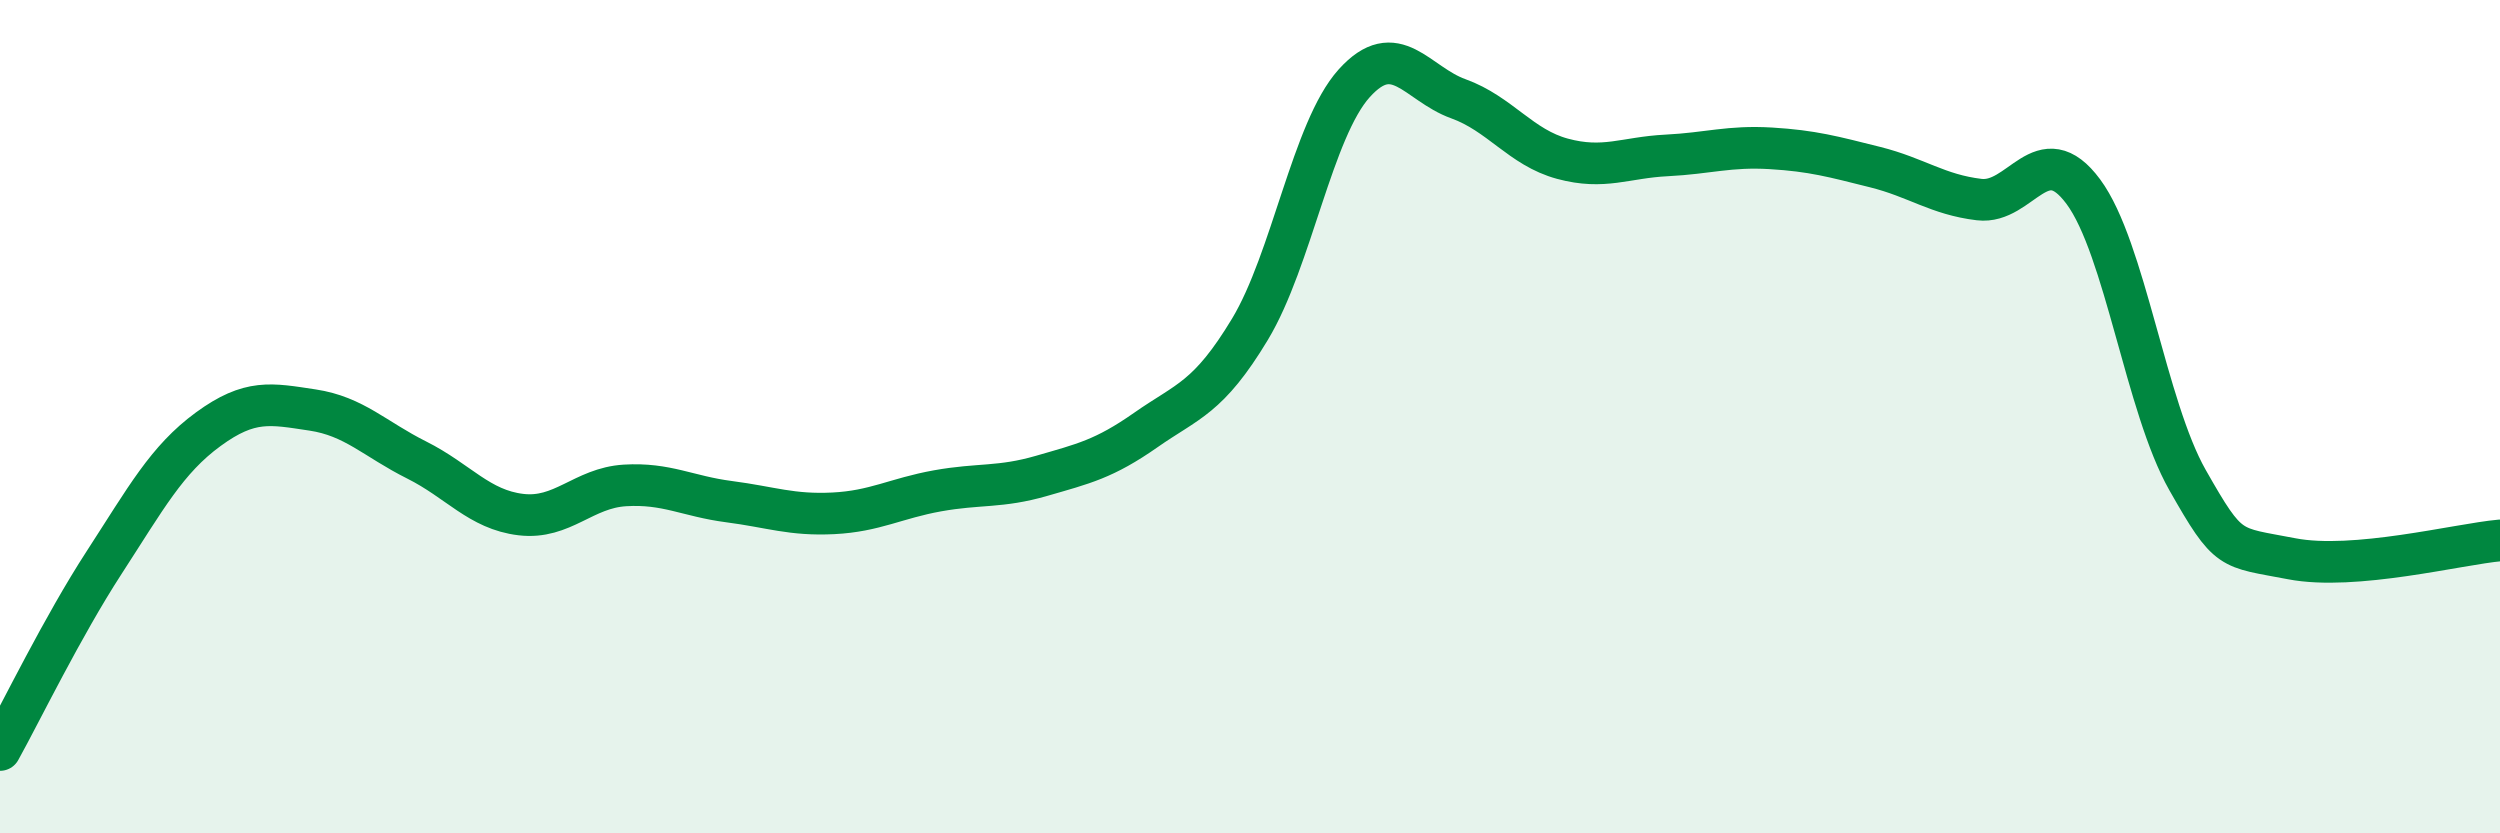
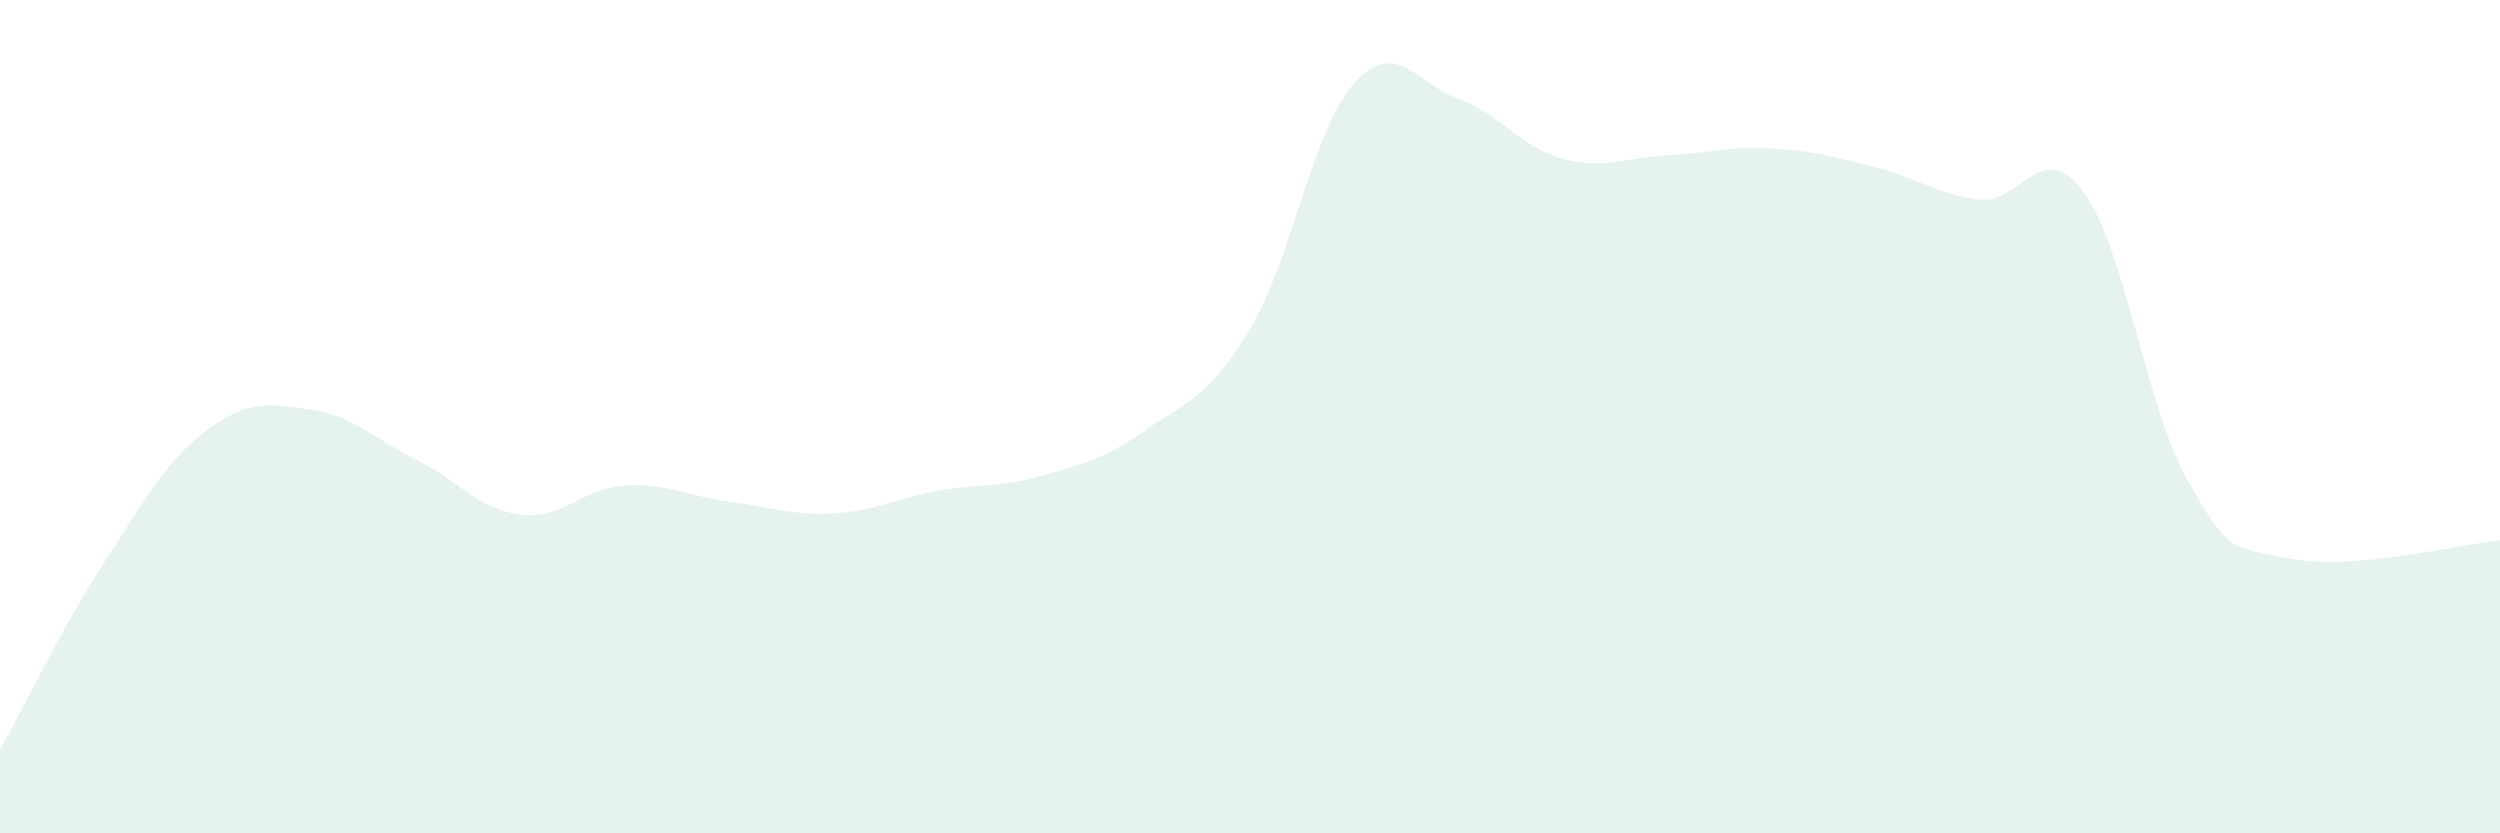
<svg xmlns="http://www.w3.org/2000/svg" width="60" height="20" viewBox="0 0 60 20">
  <path d="M 0,18 C 0.5,17.1 1.5,15.04 2.5,13.5 C 3.5,11.96 4,11.03 5,10.3 C 6,9.57 6.5,9.69 7.5,9.84 C 8.5,9.99 9,10.54 10,11.04 C 11,11.54 11.5,12.23 12.5,12.35 C 13.5,12.47 14,11.71 15,11.65 C 16,11.59 16.5,11.91 17.5,12.04 C 18.5,12.17 19,12.37 20,12.32 C 21,12.27 21.5,11.96 22.5,11.78 C 23.5,11.6 24,11.71 25,11.42 C 26,11.13 26.5,11.02 27.5,10.32 C 28.5,9.62 29,9.56 30,7.9 C 31,6.24 31.5,3.11 32.5,2 C 33.5,0.89 34,2.01 35,2.37 C 36,2.73 36.5,3.54 37.5,3.81 C 38.5,4.08 39,3.78 40,3.73 C 41,3.68 41.5,3.5 42.5,3.56 C 43.5,3.62 44,3.76 45,4.01 C 46,4.26 46.5,4.67 47.5,4.79 C 48.5,4.91 49,3.25 50,4.6 C 51,5.95 51.5,9.76 52.5,11.52 C 53.5,13.28 53.5,13.12 55,13.41 C 56.5,13.7 59,13.06 60,12.97L60 20L0 20Z" fill="#008740" opacity="0.1" stroke-linecap="round" stroke-linejoin="round" />
-   <path d="M 0,18 C 0.5,17.1 1.5,15.04 2.5,13.5 C 3.5,11.96 4,11.03 5,10.3 C 6,9.57 6.5,9.69 7.5,9.84 C 8.5,9.99 9,10.54 10,11.04 C 11,11.54 11.5,12.23 12.5,12.35 C 13.5,12.47 14,11.71 15,11.65 C 16,11.59 16.5,11.91 17.5,12.04 C 18.5,12.17 19,12.37 20,12.32 C 21,12.27 21.5,11.96 22.5,11.78 C 23.5,11.6 24,11.71 25,11.42 C 26,11.13 26.5,11.02 27.5,10.32 C 28.5,9.62 29,9.56 30,7.9 C 31,6.24 31.5,3.11 32.5,2 C 33.5,0.89 34,2.01 35,2.37 C 36,2.73 36.5,3.54 37.5,3.81 C 38.5,4.08 39,3.78 40,3.73 C 41,3.68 41.5,3.5 42.5,3.56 C 43.5,3.62 44,3.76 45,4.01 C 46,4.26 46.5,4.67 47.5,4.79 C 48.5,4.91 49,3.25 50,4.6 C 51,5.95 51.5,9.76 52.5,11.52 C 53.5,13.28 53.5,13.12 55,13.41 C 56.5,13.7 59,13.06 60,12.97" stroke="#008740" stroke-width="1" fill="none" stroke-linecap="round" stroke-linejoin="round" />
</svg>